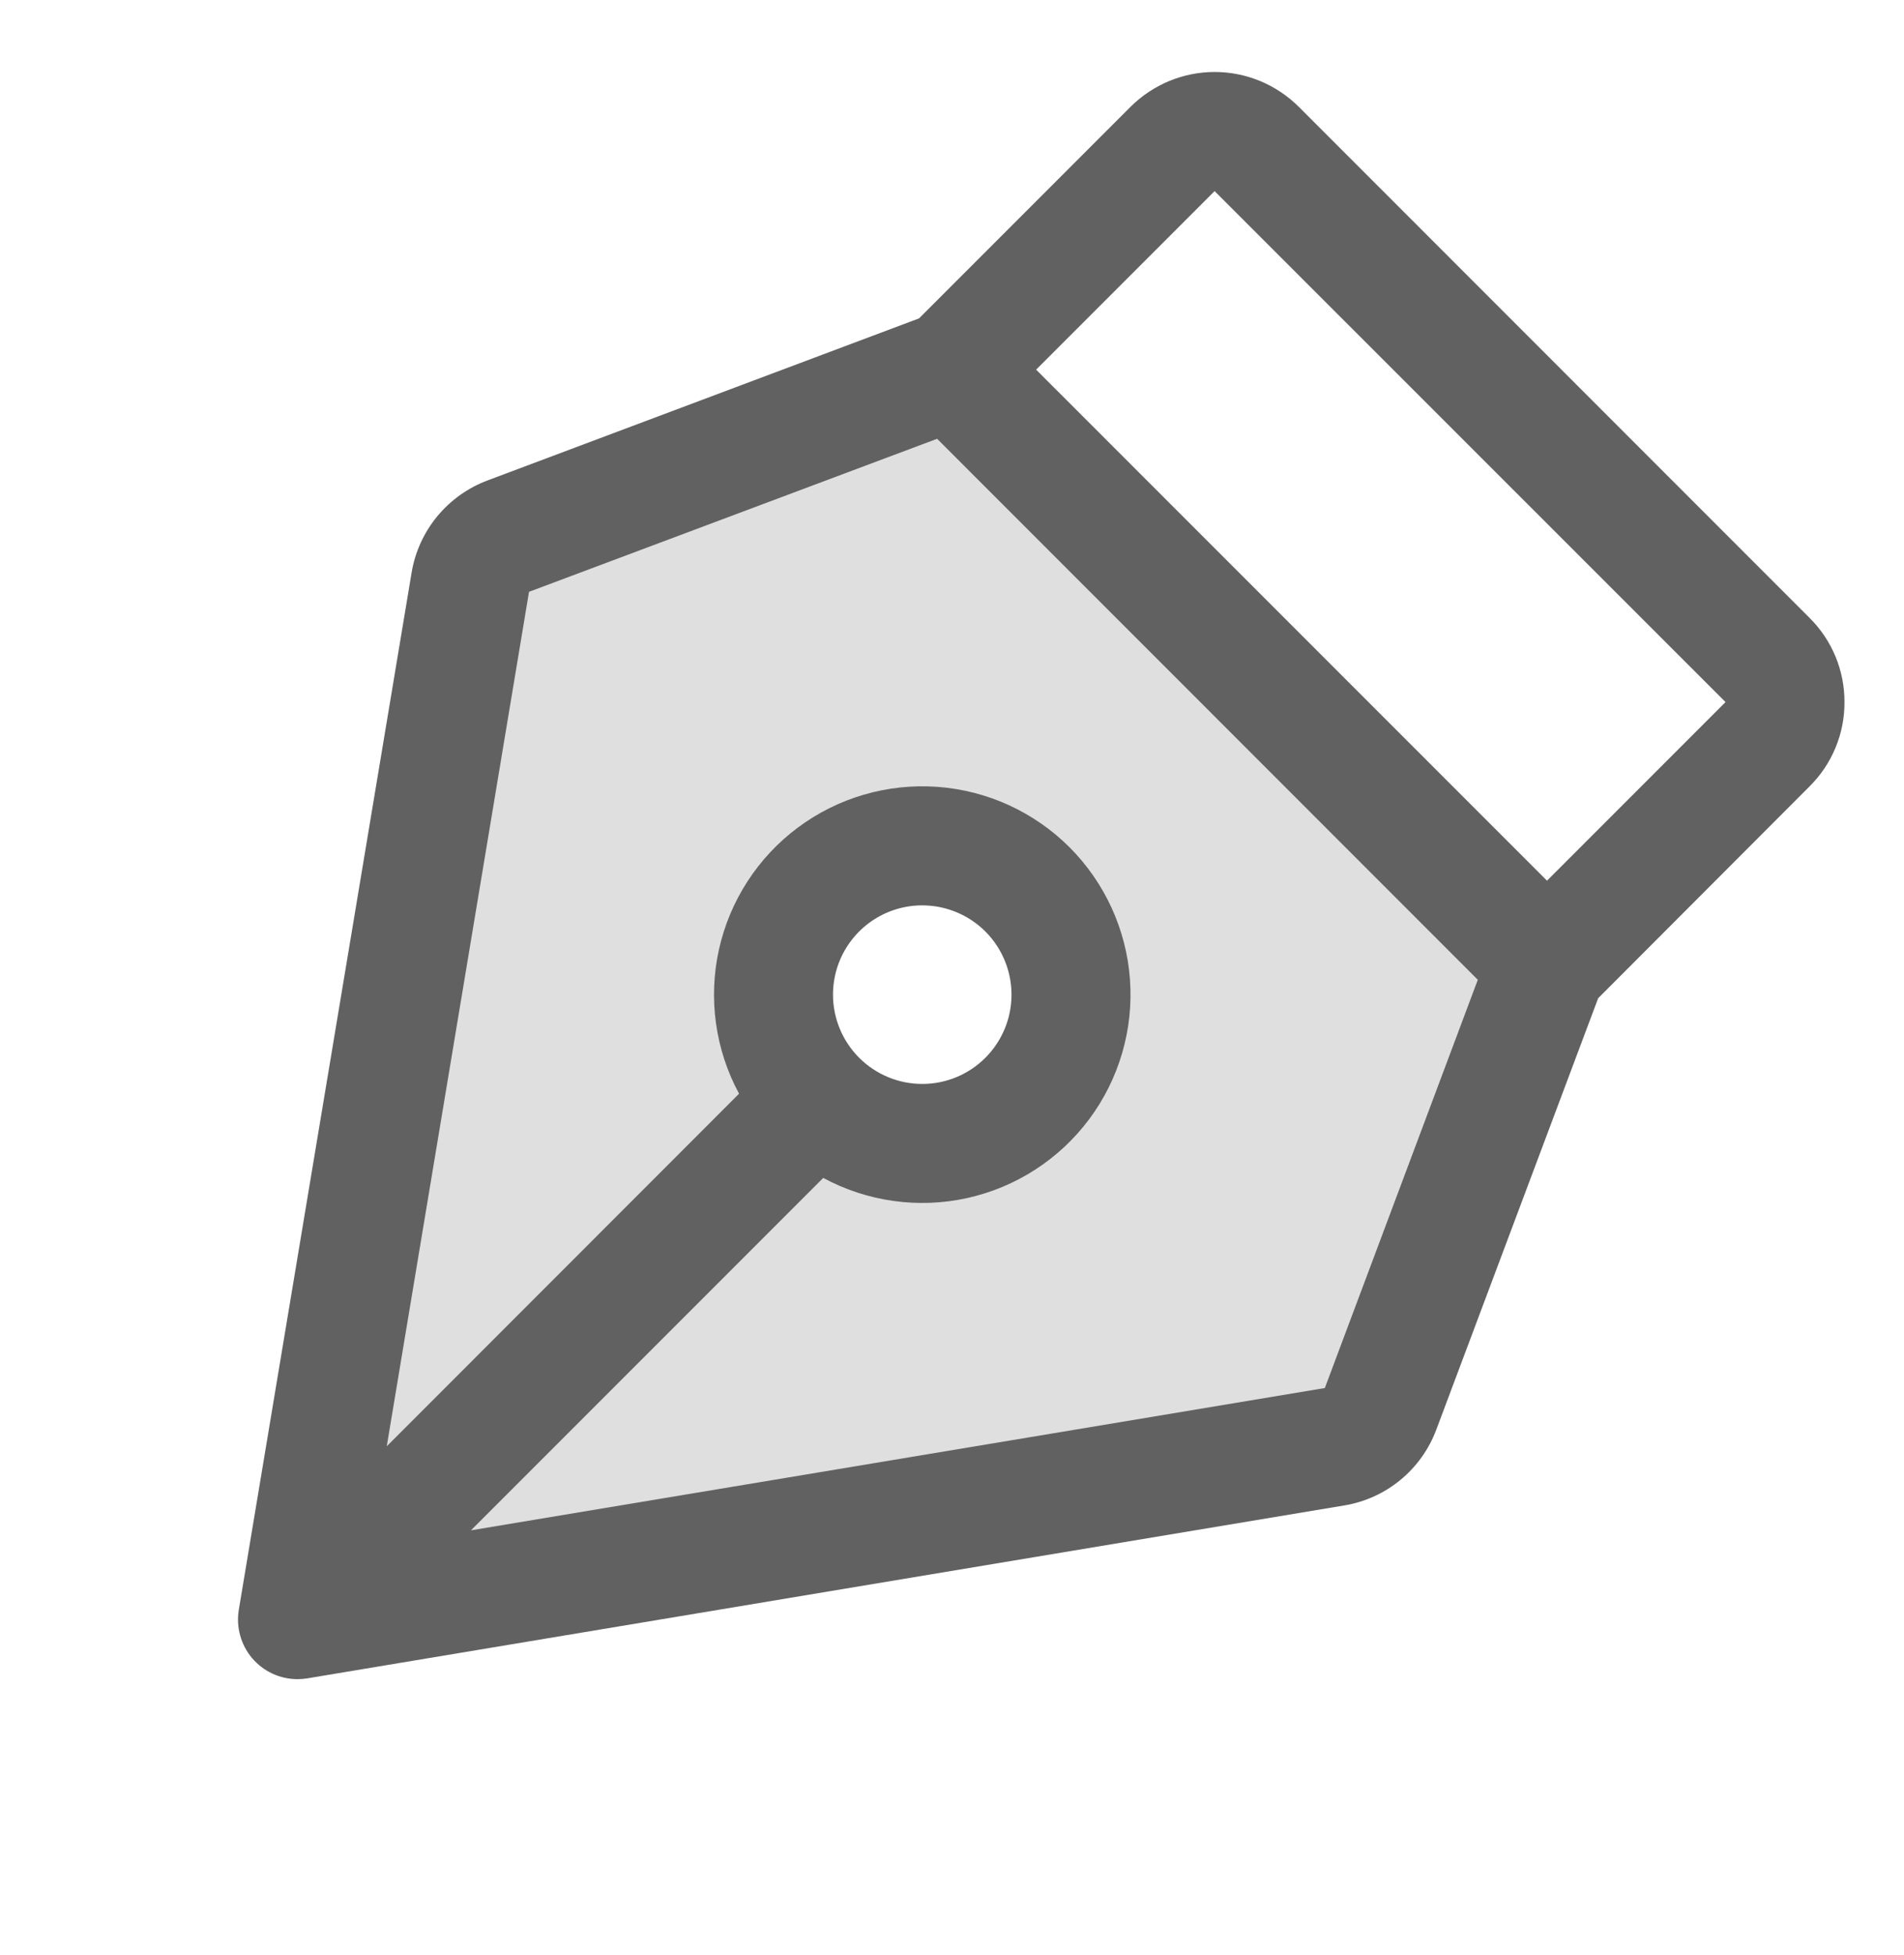
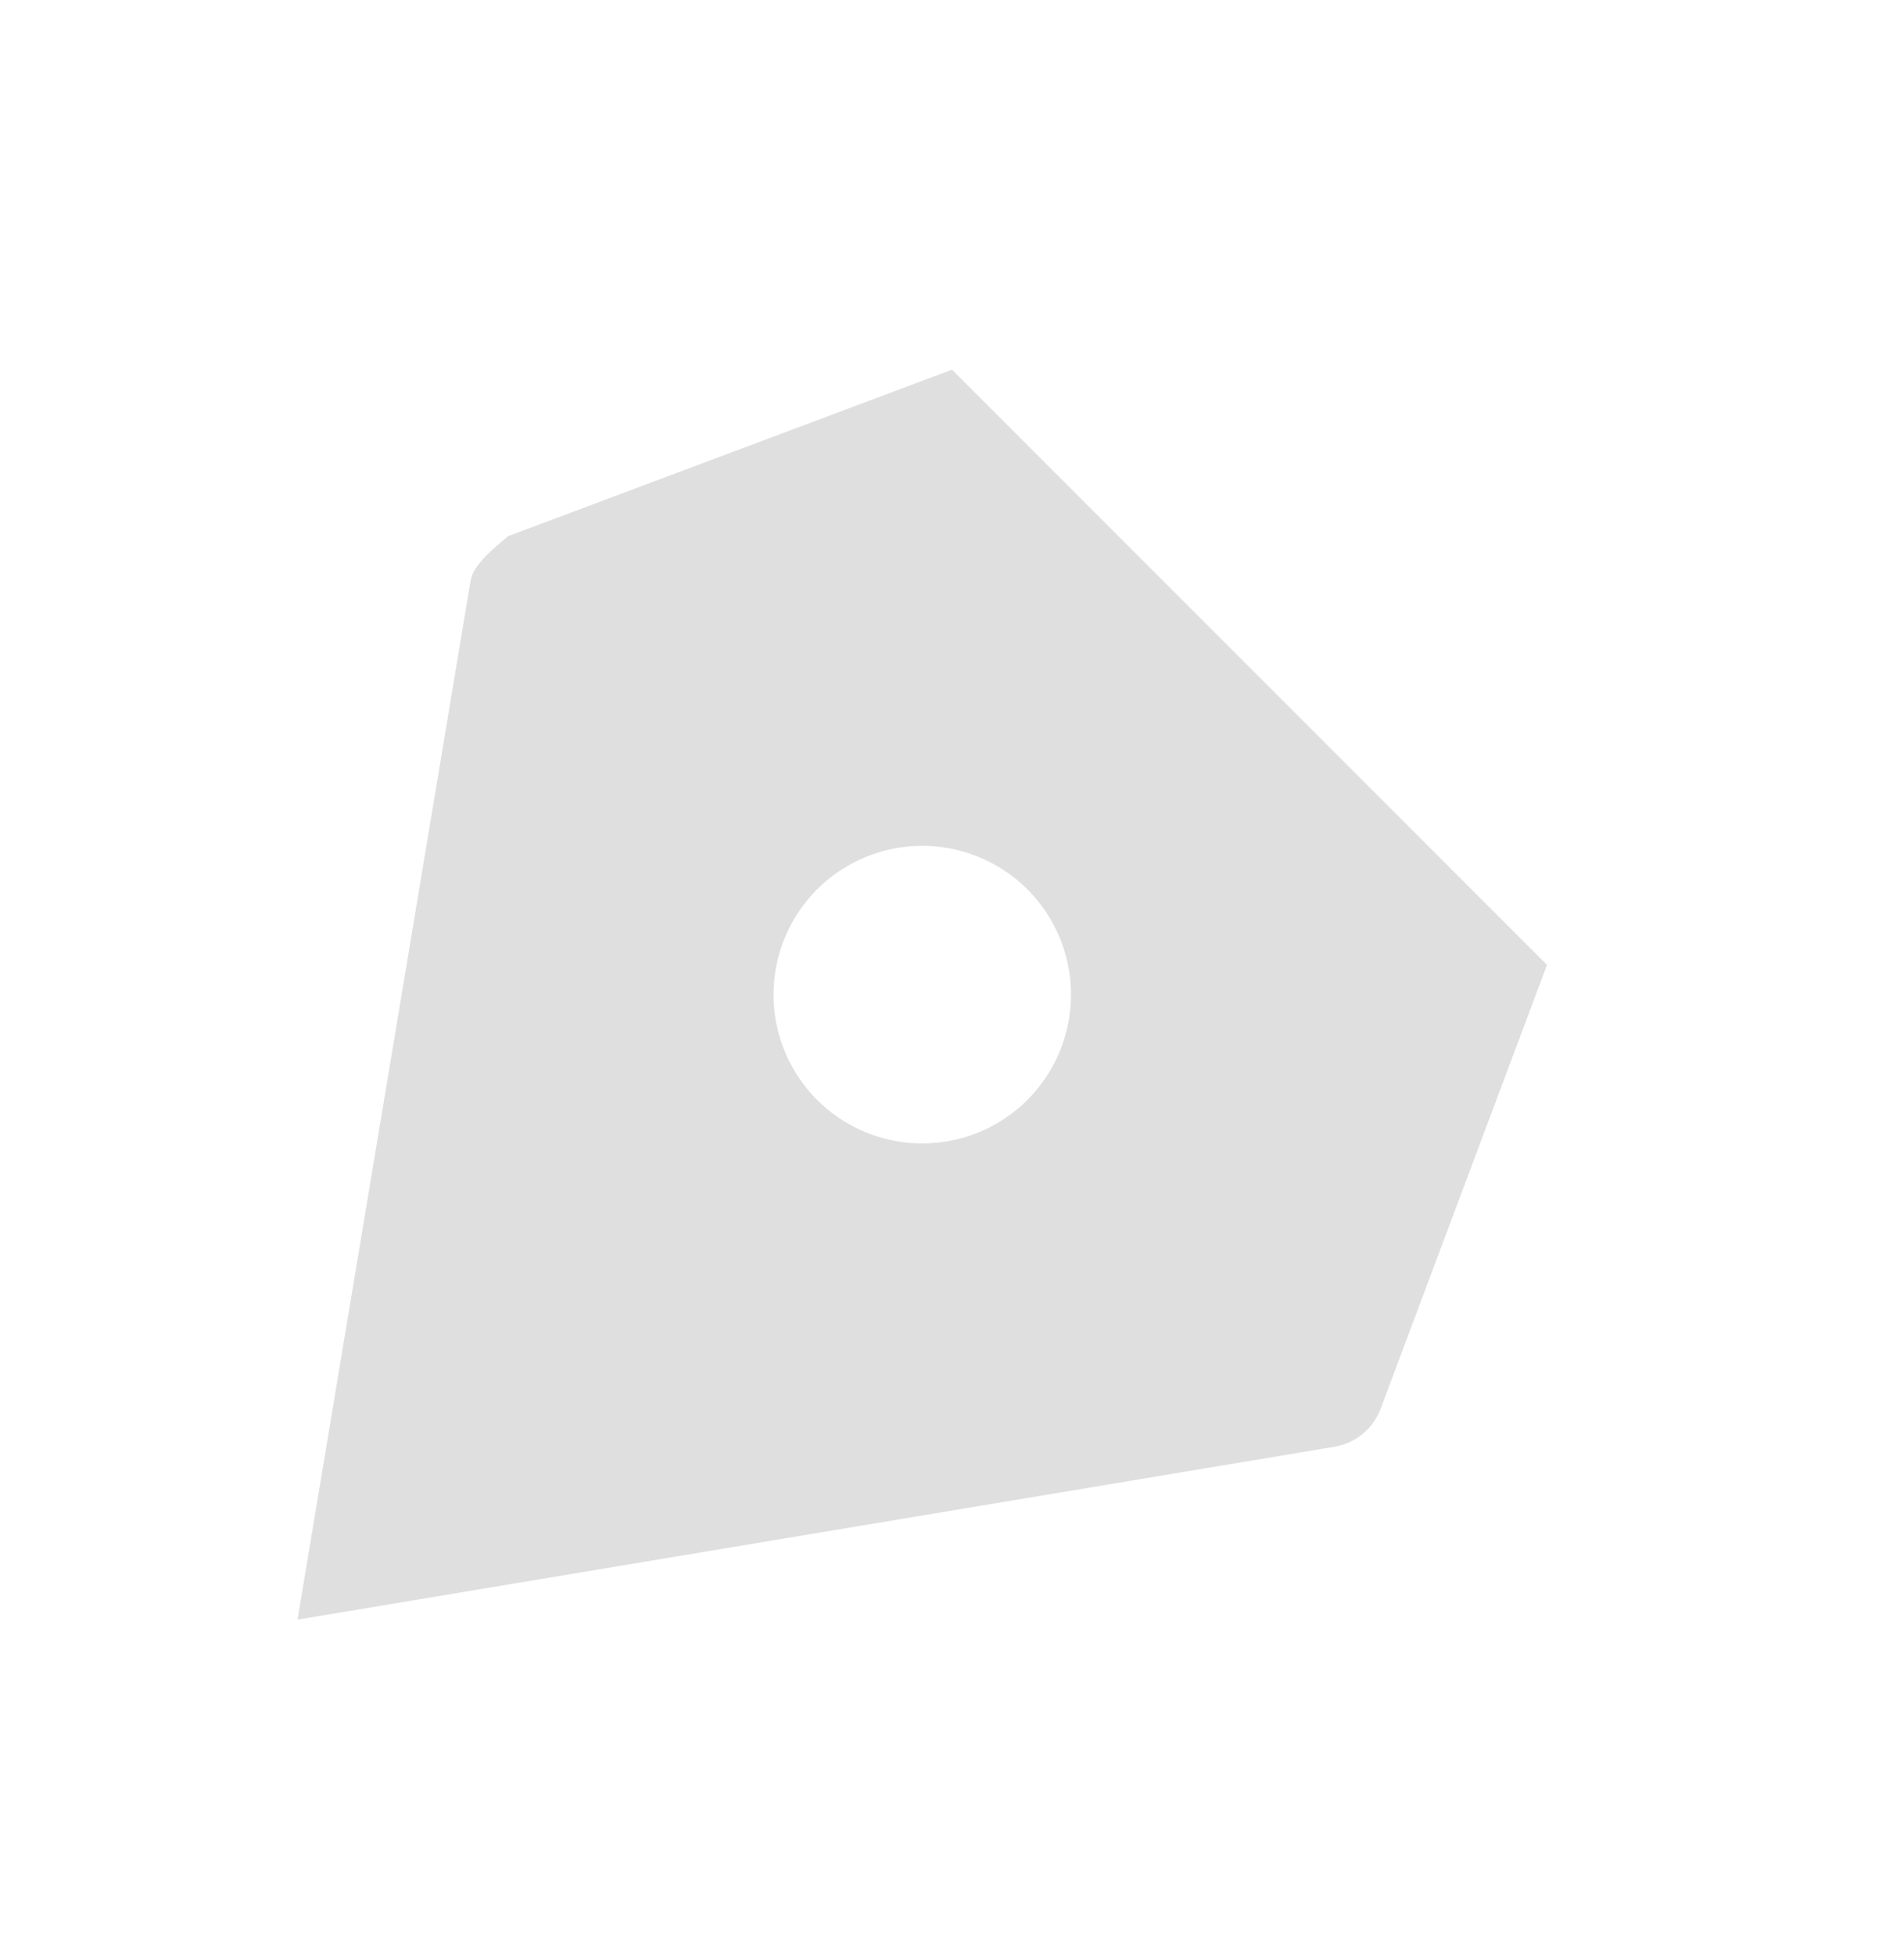
<svg xmlns="http://www.w3.org/2000/svg" width="38" height="39" viewBox="0 0 38 39" fill="none">
-   <path opacity="0.2" d="M19 7.375L10.141 10.697C9.946 10.77 9.774 10.893 9.642 11.054C9.509 11.215 9.422 11.408 9.387 11.613L5.938 32.312L26.637 28.863C26.843 28.828 27.035 28.741 27.196 28.608C27.357 28.476 27.48 28.304 27.553 28.109L30.875 19.25L19 7.375ZM18.406 22.812C17.819 22.812 17.245 22.638 16.757 22.312C16.269 21.986 15.888 21.522 15.664 20.98C15.439 20.437 15.38 19.84 15.495 19.265C15.609 18.689 15.892 18.16 16.307 17.744C16.722 17.329 17.251 17.047 17.827 16.932C18.403 16.817 19 16.876 19.542 17.101C20.085 17.326 20.549 17.706 20.875 18.194C21.201 18.683 21.375 19.257 21.375 19.844C21.375 20.631 21.062 21.386 20.506 21.943C19.949 22.5 19.194 22.812 18.406 22.812Z" fill="#616161" />
-   <path d="M36.812 14.007C36.813 13.695 36.752 13.386 36.633 13.098C36.513 12.81 36.338 12.548 36.116 12.328L25.922 2.132C25.701 1.912 25.439 1.737 25.151 1.617C24.863 1.498 24.554 1.436 24.242 1.436C23.93 1.436 23.621 1.498 23.333 1.617C23.045 1.737 22.783 1.912 22.562 2.132L18.342 6.352L9.733 9.584C9.342 9.73 8.996 9.976 8.729 10.298C8.463 10.619 8.286 11.005 8.216 11.417L4.766 32.117C4.738 32.287 4.747 32.461 4.793 32.627C4.838 32.794 4.92 32.948 5.031 33.08C5.143 33.212 5.281 33.317 5.438 33.39C5.594 33.462 5.765 33.5 5.937 33.5C6.003 33.5 6.069 33.494 6.133 33.484L26.831 30.034C27.243 29.965 27.629 29.79 27.95 29.525C28.272 29.26 28.518 28.915 28.665 28.524L31.896 19.915L36.116 15.688C36.338 15.468 36.514 15.206 36.633 14.917C36.753 14.629 36.814 14.319 36.812 14.007ZM26.441 27.692L9.399 30.531L16.43 23.5C17.309 23.974 18.328 24.117 19.303 23.902C20.278 23.686 21.143 23.127 21.739 22.327C22.336 21.526 22.624 20.538 22.552 19.542C22.48 18.547 22.051 17.61 21.346 16.904C20.64 16.199 19.703 15.77 18.708 15.698C17.712 15.626 16.724 15.914 15.923 16.511C15.123 17.107 14.564 17.972 14.348 18.947C14.133 19.922 14.275 20.941 14.75 21.82L7.719 28.854L10.558 11.807L18.703 8.754L29.494 19.547L26.441 27.692ZM16.625 19.844C16.625 19.491 16.729 19.147 16.925 18.854C17.121 18.561 17.399 18.333 17.724 18.198C18.05 18.063 18.408 18.028 18.754 18.097C19.099 18.166 19.417 18.335 19.666 18.584C19.915 18.833 20.084 19.151 20.153 19.496C20.222 19.842 20.187 20.2 20.052 20.525C19.917 20.851 19.689 21.129 19.396 21.325C19.103 21.521 18.759 21.625 18.406 21.625C17.934 21.625 17.481 21.437 17.147 21.103C16.813 20.769 16.625 20.316 16.625 19.844ZM30.875 17.57L20.679 7.375L24.241 3.813L34.438 14.007L30.875 17.57Z" fill="#616161" />
+   <path opacity="0.2" d="M19 7.375L10.141 10.697C9.509 11.215 9.422 11.408 9.387 11.613L5.938 32.312L26.637 28.863C26.843 28.828 27.035 28.741 27.196 28.608C27.357 28.476 27.48 28.304 27.553 28.109L30.875 19.25L19 7.375ZM18.406 22.812C17.819 22.812 17.245 22.638 16.757 22.312C16.269 21.986 15.888 21.522 15.664 20.98C15.439 20.437 15.38 19.84 15.495 19.265C15.609 18.689 15.892 18.16 16.307 17.744C16.722 17.329 17.251 17.047 17.827 16.932C18.403 16.817 19 16.876 19.542 17.101C20.085 17.326 20.549 17.706 20.875 18.194C21.201 18.683 21.375 19.257 21.375 19.844C21.375 20.631 21.062 21.386 20.506 21.943C19.949 22.5 19.194 22.812 18.406 22.812Z" fill="#616161" />
</svg>